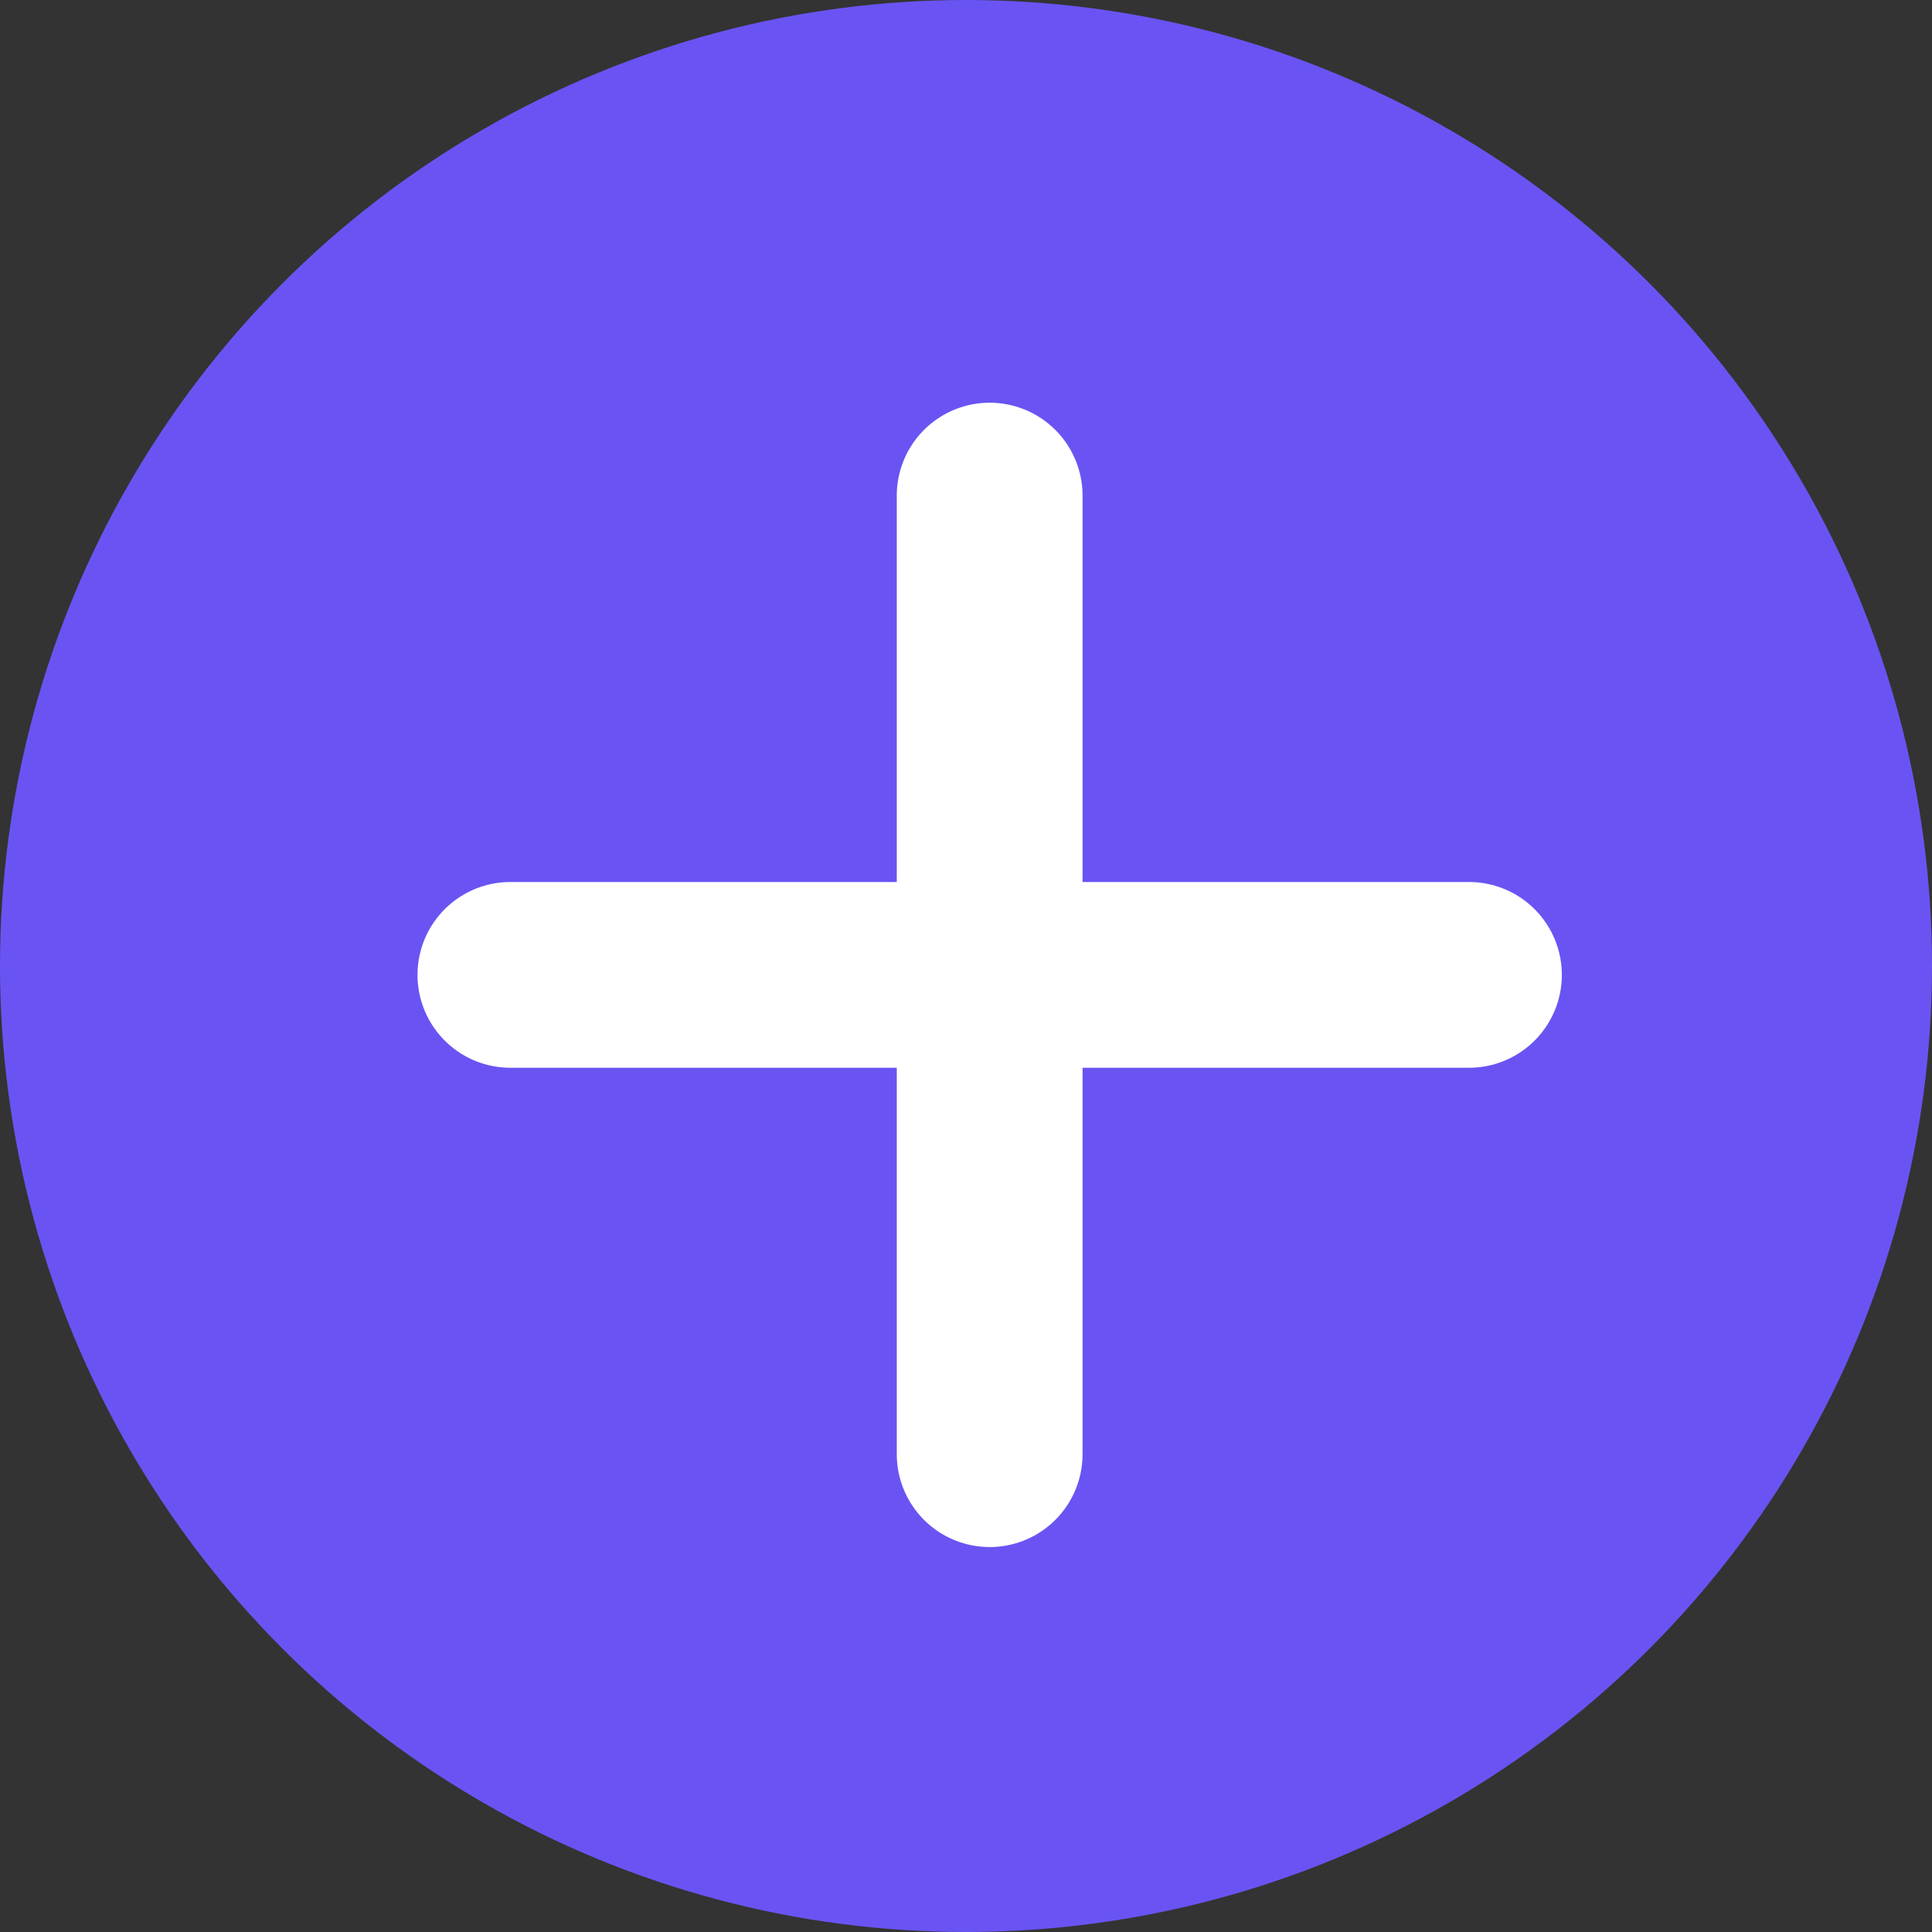
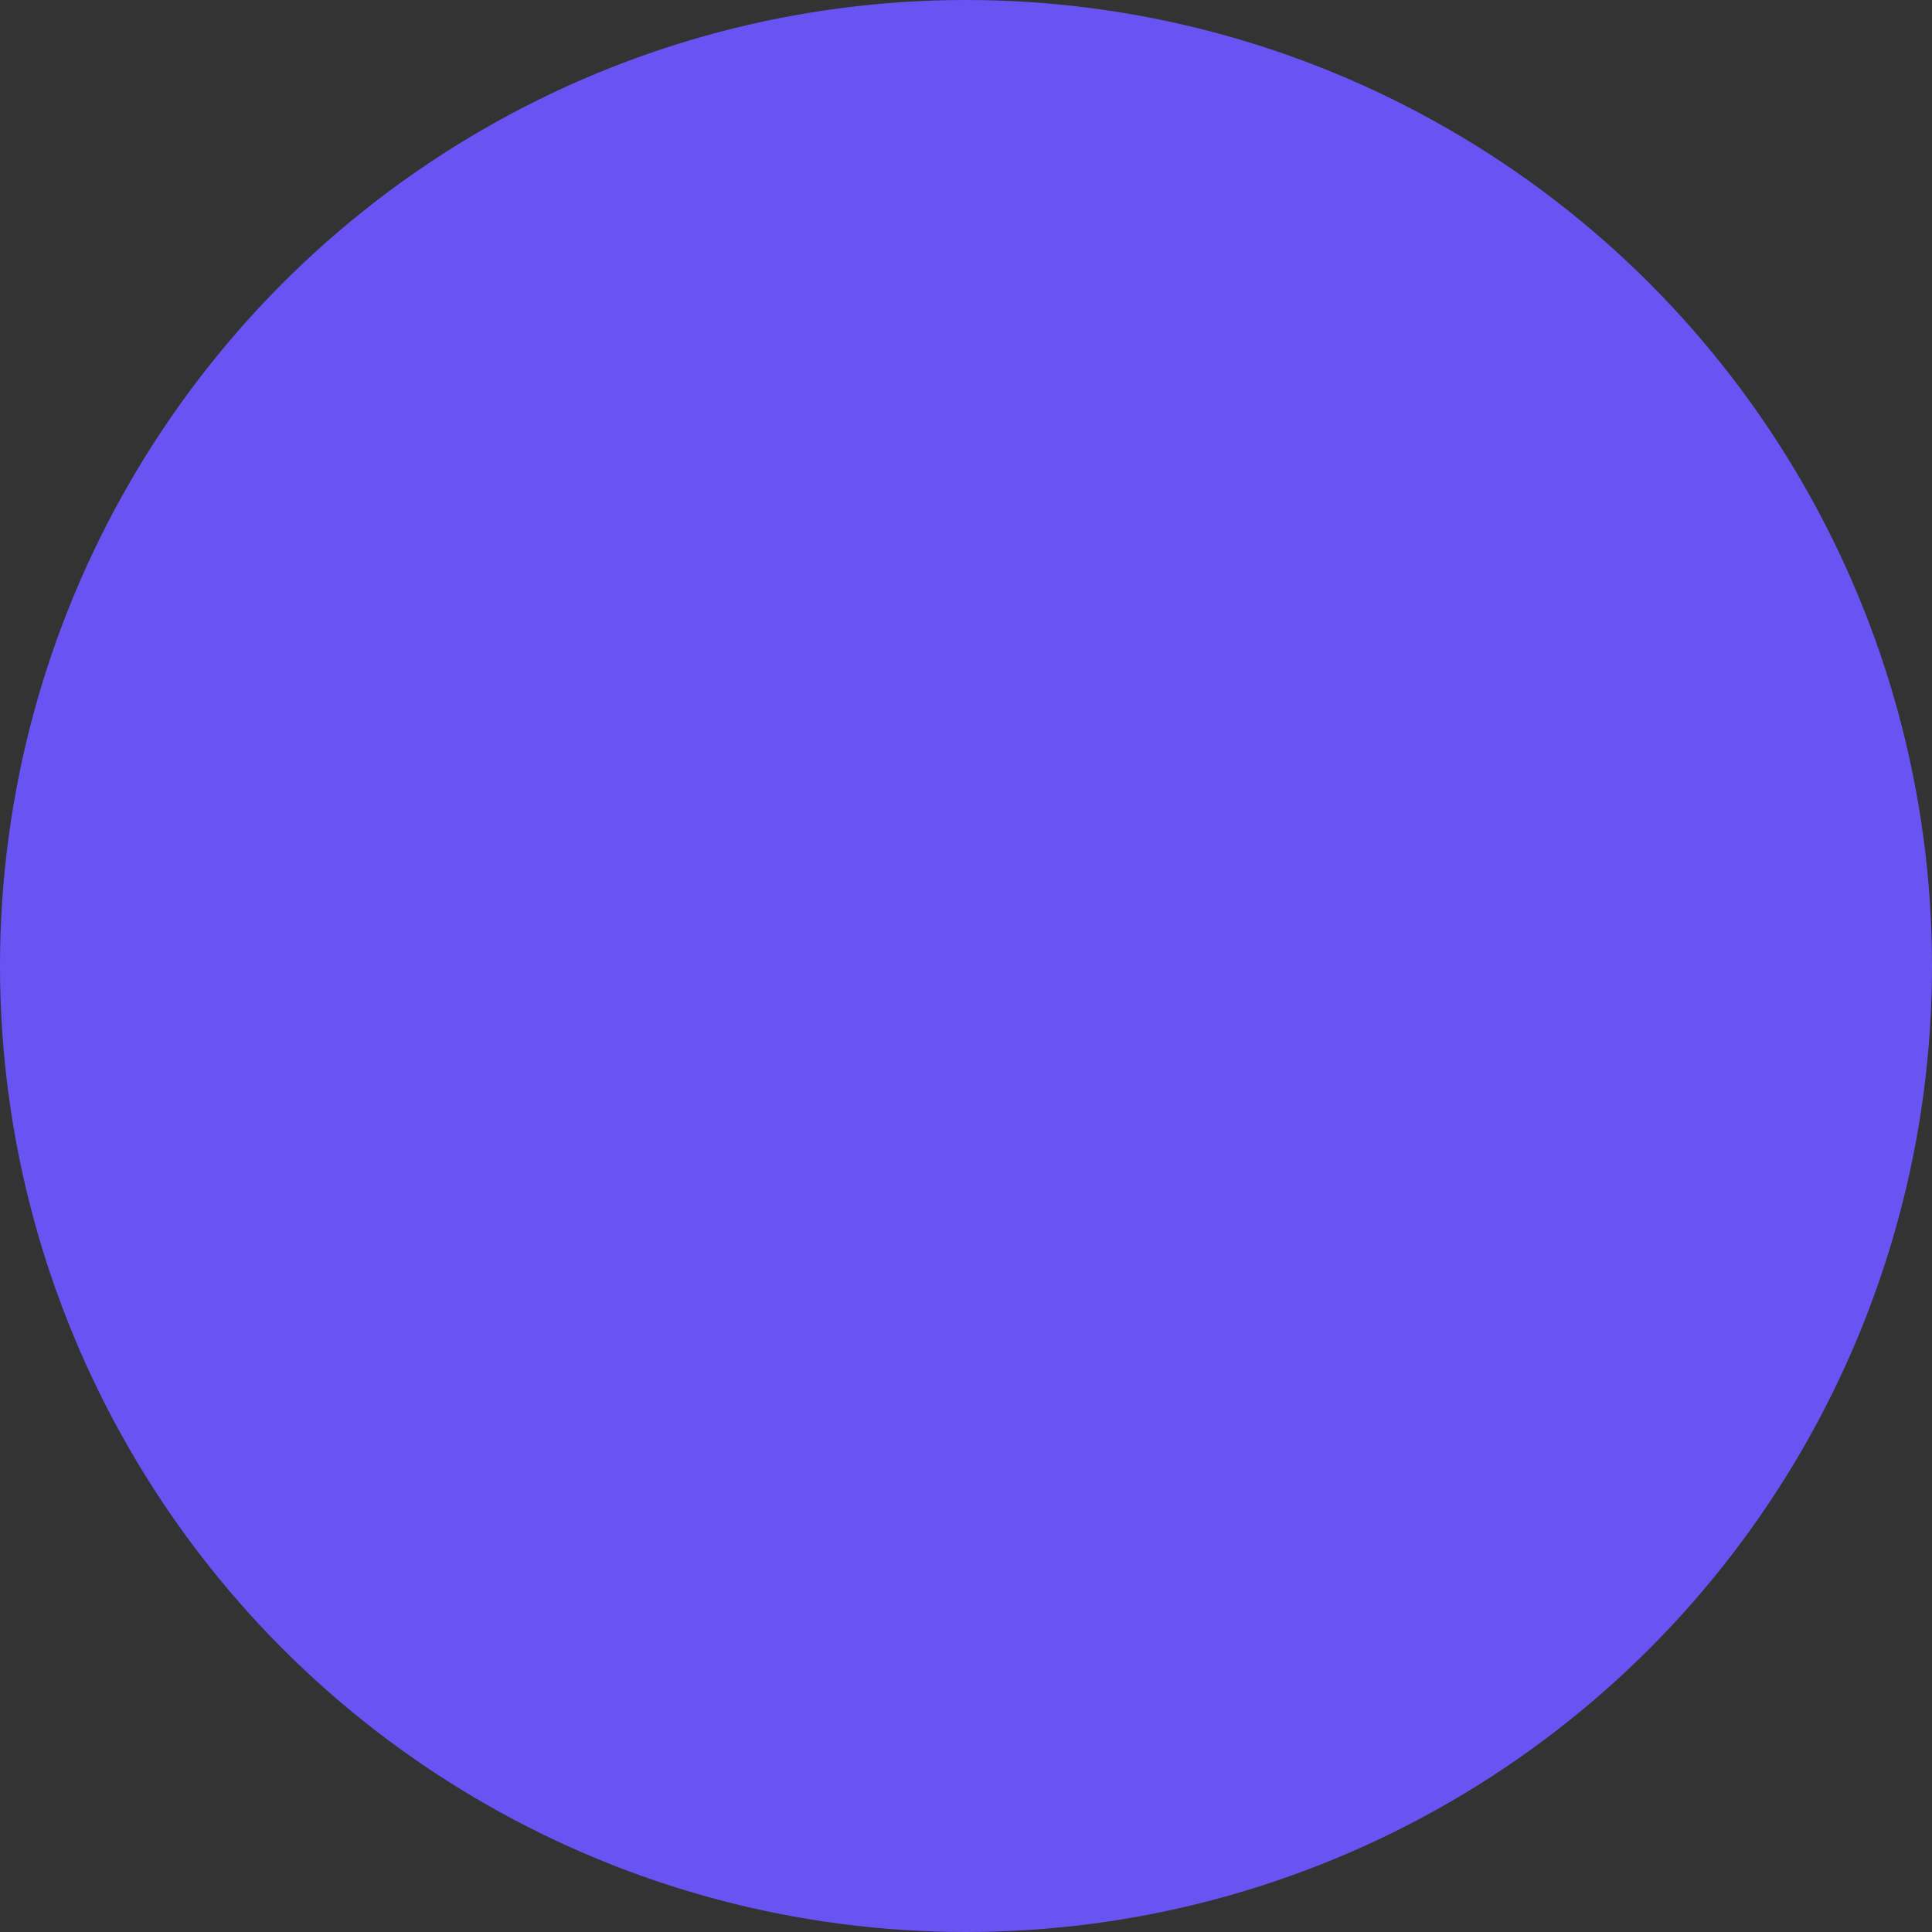
<svg xmlns="http://www.w3.org/2000/svg" version="1.1" id="Layer_1" x="0px" y="0px" viewBox="0 0 52 52" style="enable-background:new 0 0 52 52;" xml:space="preserve">
  <rect x="0" y="0" width="52" height="52" fill="#333333" stroke="none" />
  <style type="text/css">
	.st0{fill:#6954F3;}
	.st1{fill:none;stroke:#FFFFFF;stroke-width:5;stroke-linecap:round;stroke-linejoin:round;}
</style>
  <g id="Group_536" transform="translate(-681 -229)">
    <circle id="Ellipse_6" class="st0" cx="707" cy="255" r="26" />
    <g id="Icon_feather-plus" transform="translate(728.037 275.639) rotate(180)">
-       <path id="Path_714" class="st1" d="M20.4,7.5v25.8" />
-       <path id="Path_715" class="st1" d="M7.5,20.4h25.8" />
-     </g>
+       </g>
  </g>
</svg>